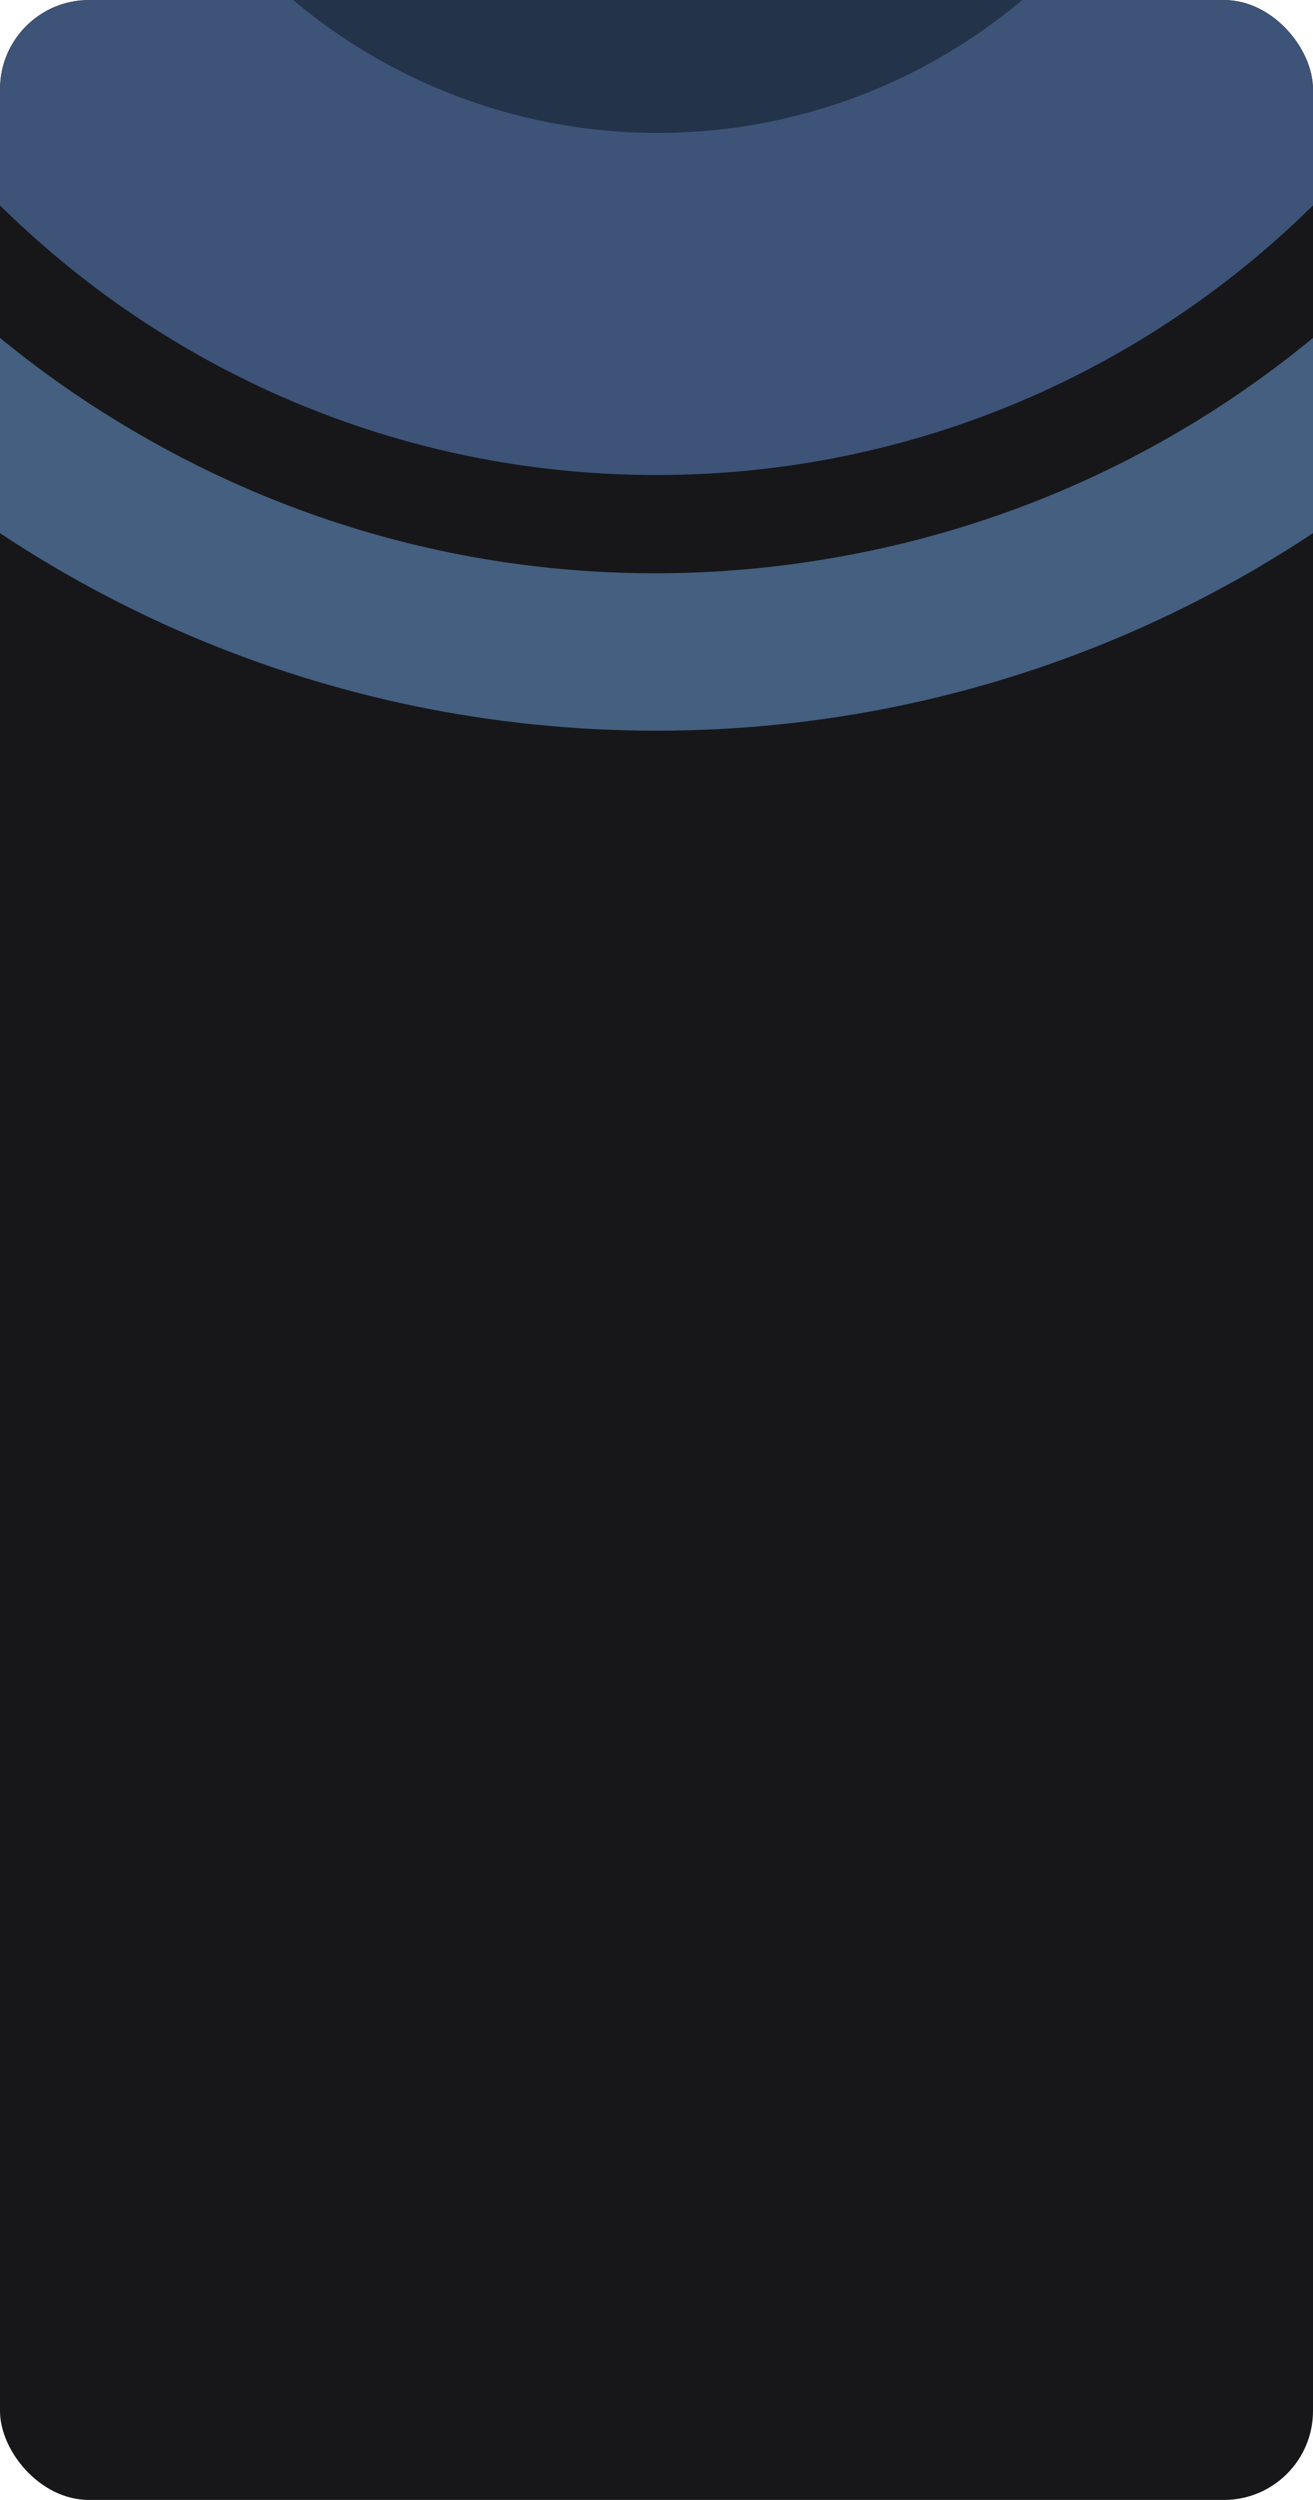
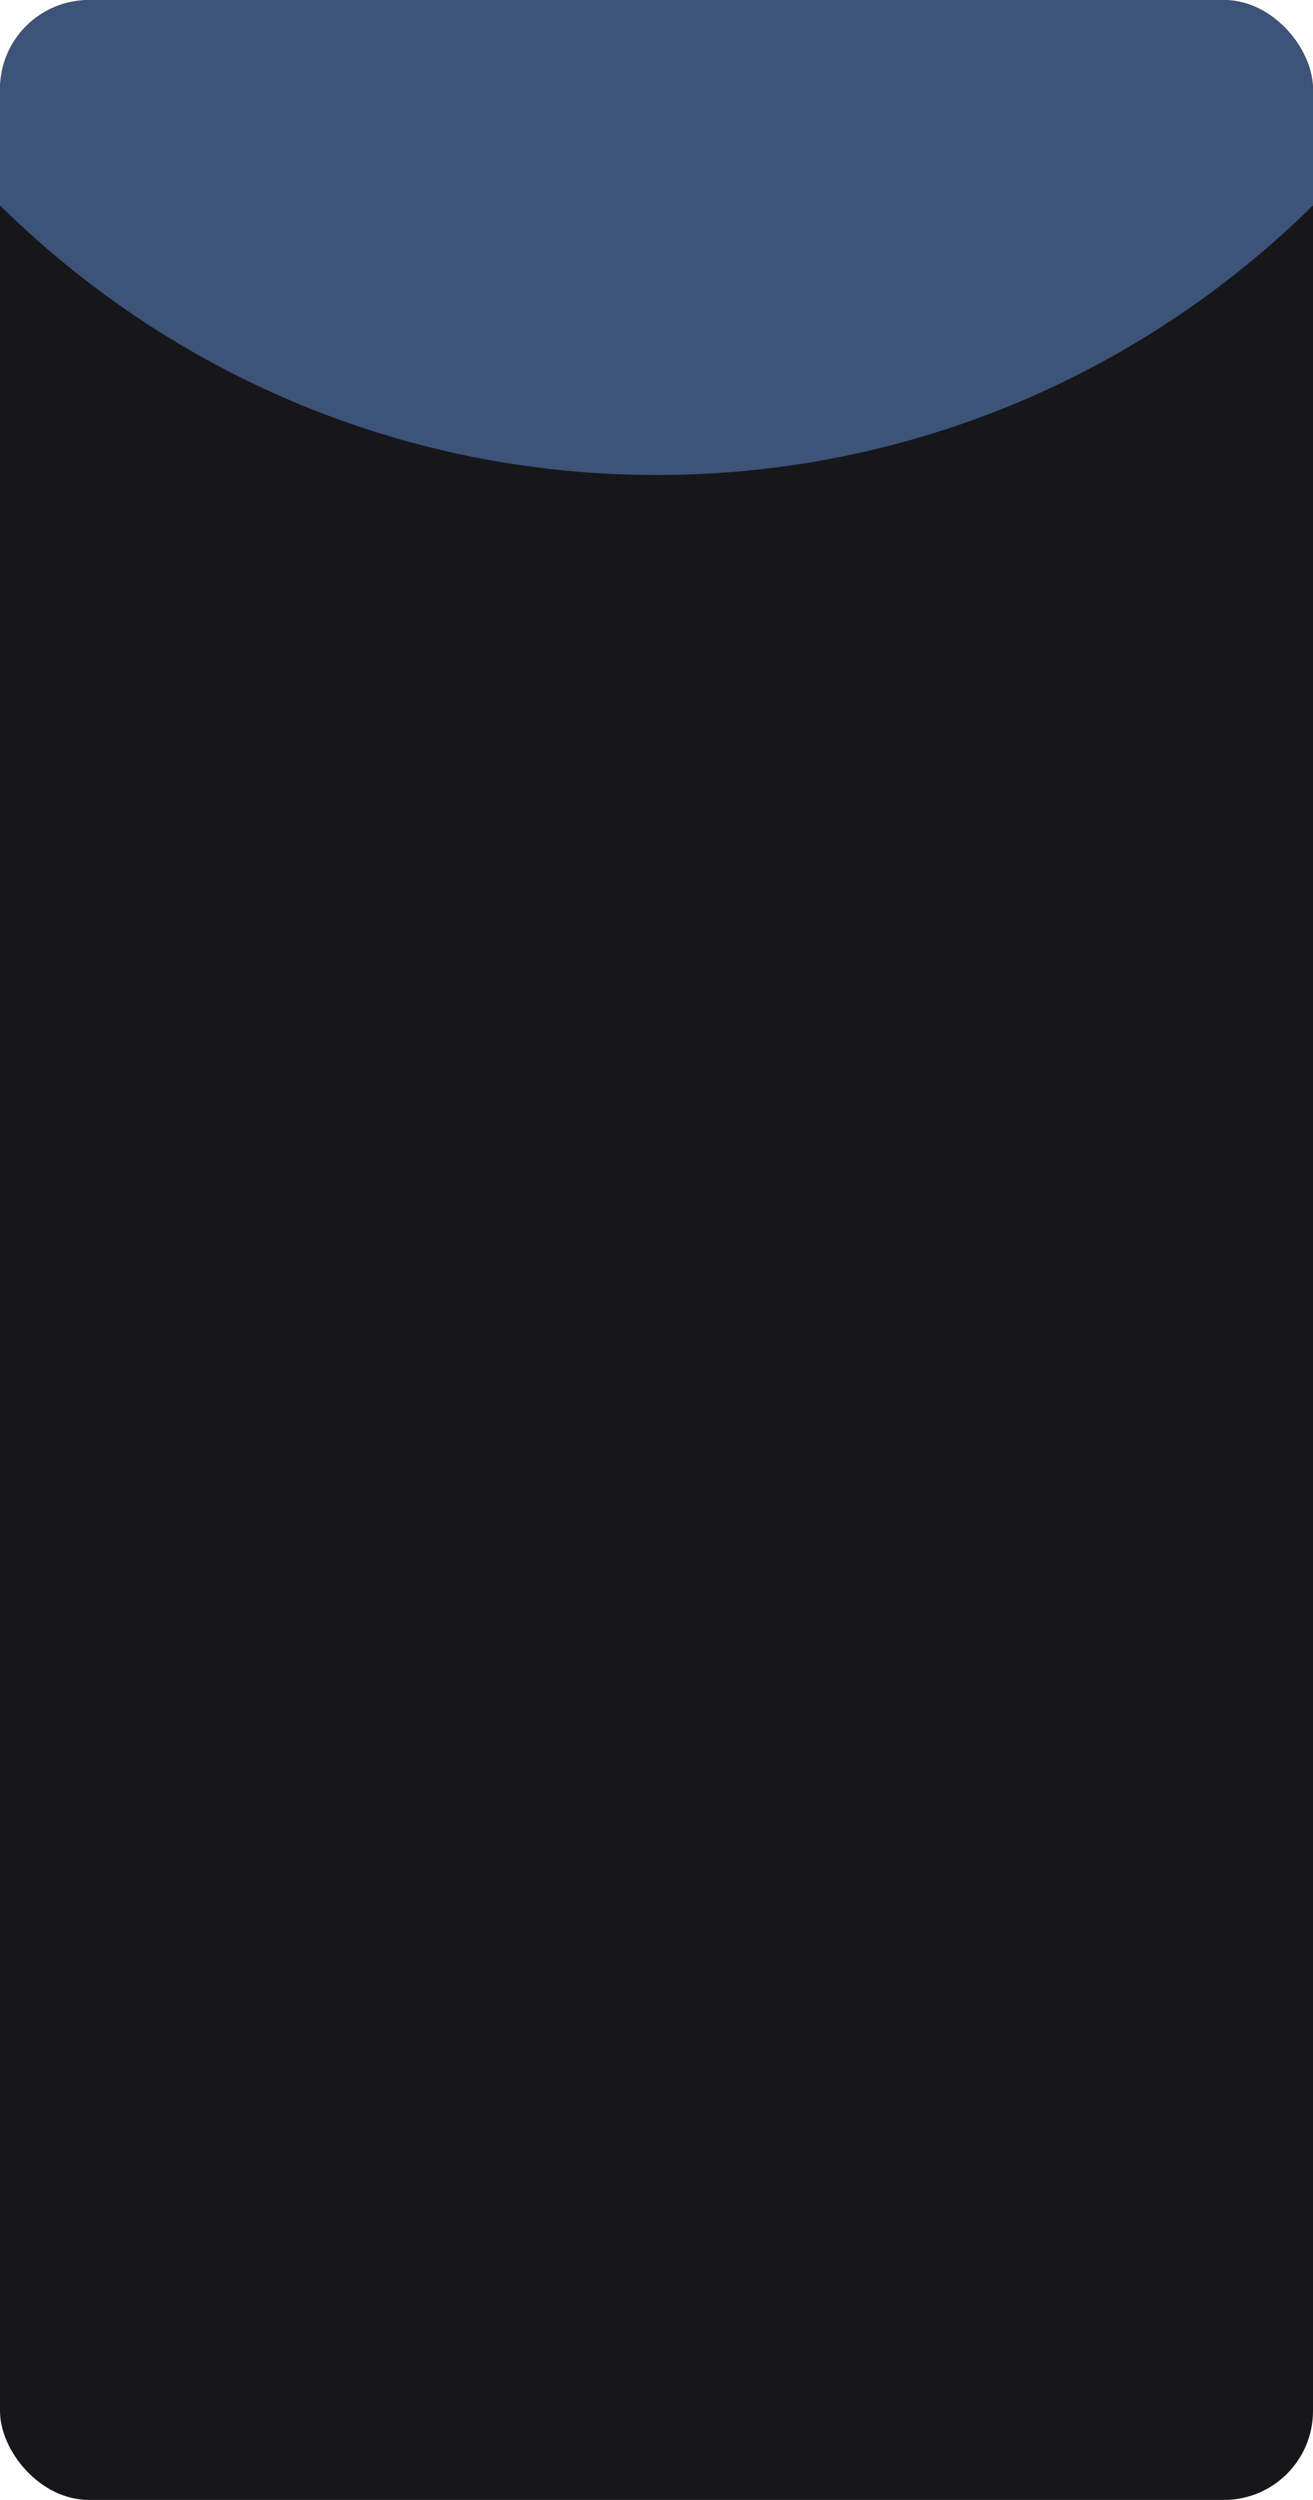
<svg xmlns="http://www.w3.org/2000/svg" width="354" height="674" viewBox="0 0 354 674" fill="none">
  <desc> Created with Pixso. </desc>
  <defs>
    <filter id="filter_42_173_dd" x="-273.011" y="-574.01" width="900.021" height="900.021" filterUnits="userSpaceOnUse" color-interpolation-filters="sRGB">
      <feFlood flood-opacity="0" result="BackgroundImageFix" />
      <feBlend mode="normal" in="SourceGraphic" in2="BackgroundImageFix" result="shape" />
      <feGaussianBlur stdDeviation="11.845" result="effect_layerBlur_1" />
    </filter>
    <filter id="filter_42_170_dd" x="-237.476" y="-538.475" width="828.95" height="828.95" filterUnits="userSpaceOnUse" color-interpolation-filters="sRGB">
      <feFlood flood-opacity="0" result="BackgroundImageFix" />
      <feBlend mode="normal" in="SourceGraphic" in2="BackgroundImageFix" result="shape" />
      <feGaussianBlur stdDeviation="31.158" result="effect_layerBlur_1" />
    </filter>
    <filter id="filter_42_171_dd" x="-137.387" y="-438.388" width="628.775" height="628.776" filterUnits="userSpaceOnUse" color-interpolation-filters="sRGB">
      <feFlood flood-opacity="0" result="BackgroundImageFix" />
      <feBlend mode="normal" in="SourceGraphic" in2="BackgroundImageFix" result="shape" />
      <feGaussianBlur stdDeviation="20.772" result="effect_layerBlur_1" />
    </filter>
    <filter id="filter_42_172_dd" x="-68.839" y="-362.984" width="492.304" height="492.302" filterUnits="userSpaceOnUse" color-interpolation-filters="sRGB">
      <feFlood flood-opacity="0" result="BackgroundImageFix" />
      <feBlend mode="normal" in="SourceGraphic" in2="BackgroundImageFix" result="shape" />
      <feGaussianBlur stdDeviation="31.158" result="effect_layerBlur_1" />
    </filter>
    <clipPath id="clip42_194">
      <rect id="Main" rx="24" width="354" height="674" fill="white" fill-opacity="0" />
    </clipPath>
  </defs>
  <rect id="Main" rx="24" width="354" height="674" fill="#17171A" fill-opacity="1" />
  <g clip-path="url(#clip42_194)">
    <g opacity="0.6" filter="url(#filter_42_173_dd)">
      <g filter="url(#filter_42_170_dd)">
-         <path id="Ellipse 40" d="M177 197C354.12 197 498 53.12 498 -124C498 -301.13 354.12 -445 177 -445C-0.13 -445 -144 -301.13 -144 -124C-144 53.12 -0.13 197 177 197ZM390.35 -303.03C431.05 -254.59 455.57 -192.13 455.57 -124C455.55 -60.74 434.19 2.87 390.35 55.02C349.71 103.51 292.46 138.51 225.35 150.28C163.06 161.3 96.71 151.32 37.73 117.19C-17.07 85.6 -61.48 35.29 -84.72 -28.75C-106.4 -88.18 -108.08 -155.27 -84.72 -219.27C-63.12 -278.73 -21.29 -331.2 37.74 -365.21C92.51 -396.87 158.28 -410.18 225.36 -398.29C287.67 -387.34 346.61 -355.26 390.35 -303.03Z" fill="#6390C3" fill-opacity="1" fill-rule="evenodd" />
-       </g>
+         </g>
      <g filter="url(#filter_42_171_dd)">
-         <path id="Ellipse 41" d="M177 128.07C316.09 128.07 429.07 15.08 429.07 -124C429.07 -263.09 316.09 -376.08 177 -376.08C37.91 -376.08 -75.08 -263.09 -75.08 -124C-75.08 15.08 37.91 128.07 177 128.07ZM266.7 -199.27C283.81 -178.91 294.12 -152.65 294.12 -124C294.11 -97.41 285.13 -70.66 266.69 -48.74C249.61 -28.35 225.54 -13.64 197.33 -8.69C171.14 -4.05 143.24 -8.25 118.45 -22.6C95.41 -35.88 76.74 -57.03 66.96 -83.96C57.85 -108.94 57.14 -137.15 66.97 -164.05C76.04 -189.05 93.63 -211.11 118.45 -225.41C141.48 -238.72 169.13 -244.32 197.33 -239.32C223.53 -234.72 248.31 -221.23 266.7 -199.27Z" fill="#567BB7" fill-opacity="1" fill-rule="evenodd" />
+         <path id="Ellipse 41" d="M177 128.07C316.09 128.07 429.07 15.08 429.07 -124C429.07 -263.09 316.09 -376.08 177 -376.08C37.91 -376.08 -75.08 -263.09 -75.08 -124C-75.08 15.08 37.91 128.07 177 128.07ZM266.7 -199.27C283.81 -178.91 294.12 -152.65 294.12 -124C294.11 -97.41 285.13 -70.66 266.69 -48.74C249.61 -28.35 225.54 -13.64 197.33 -8.69C171.14 -4.05 143.24 -8.25 118.45 -22.6C57.85 -108.94 57.14 -137.15 66.97 -164.05C76.04 -189.05 93.63 -211.11 118.45 -225.41C141.48 -238.72 169.13 -244.32 197.33 -239.32C223.53 -234.72 248.31 -221.23 266.7 -199.27Z" fill="#567BB7" fill-opacity="1" fill-rule="evenodd" />
      </g>
      <g filter="url(#filter_42_172_dd)">
-         <circle id="Ellipse 42" cx="177.312" cy="-116.833" r="152.676" fill="#2C466A" fill-opacity="1" />
-       </g>
+         </g>
    </g>
  </g>
</svg>